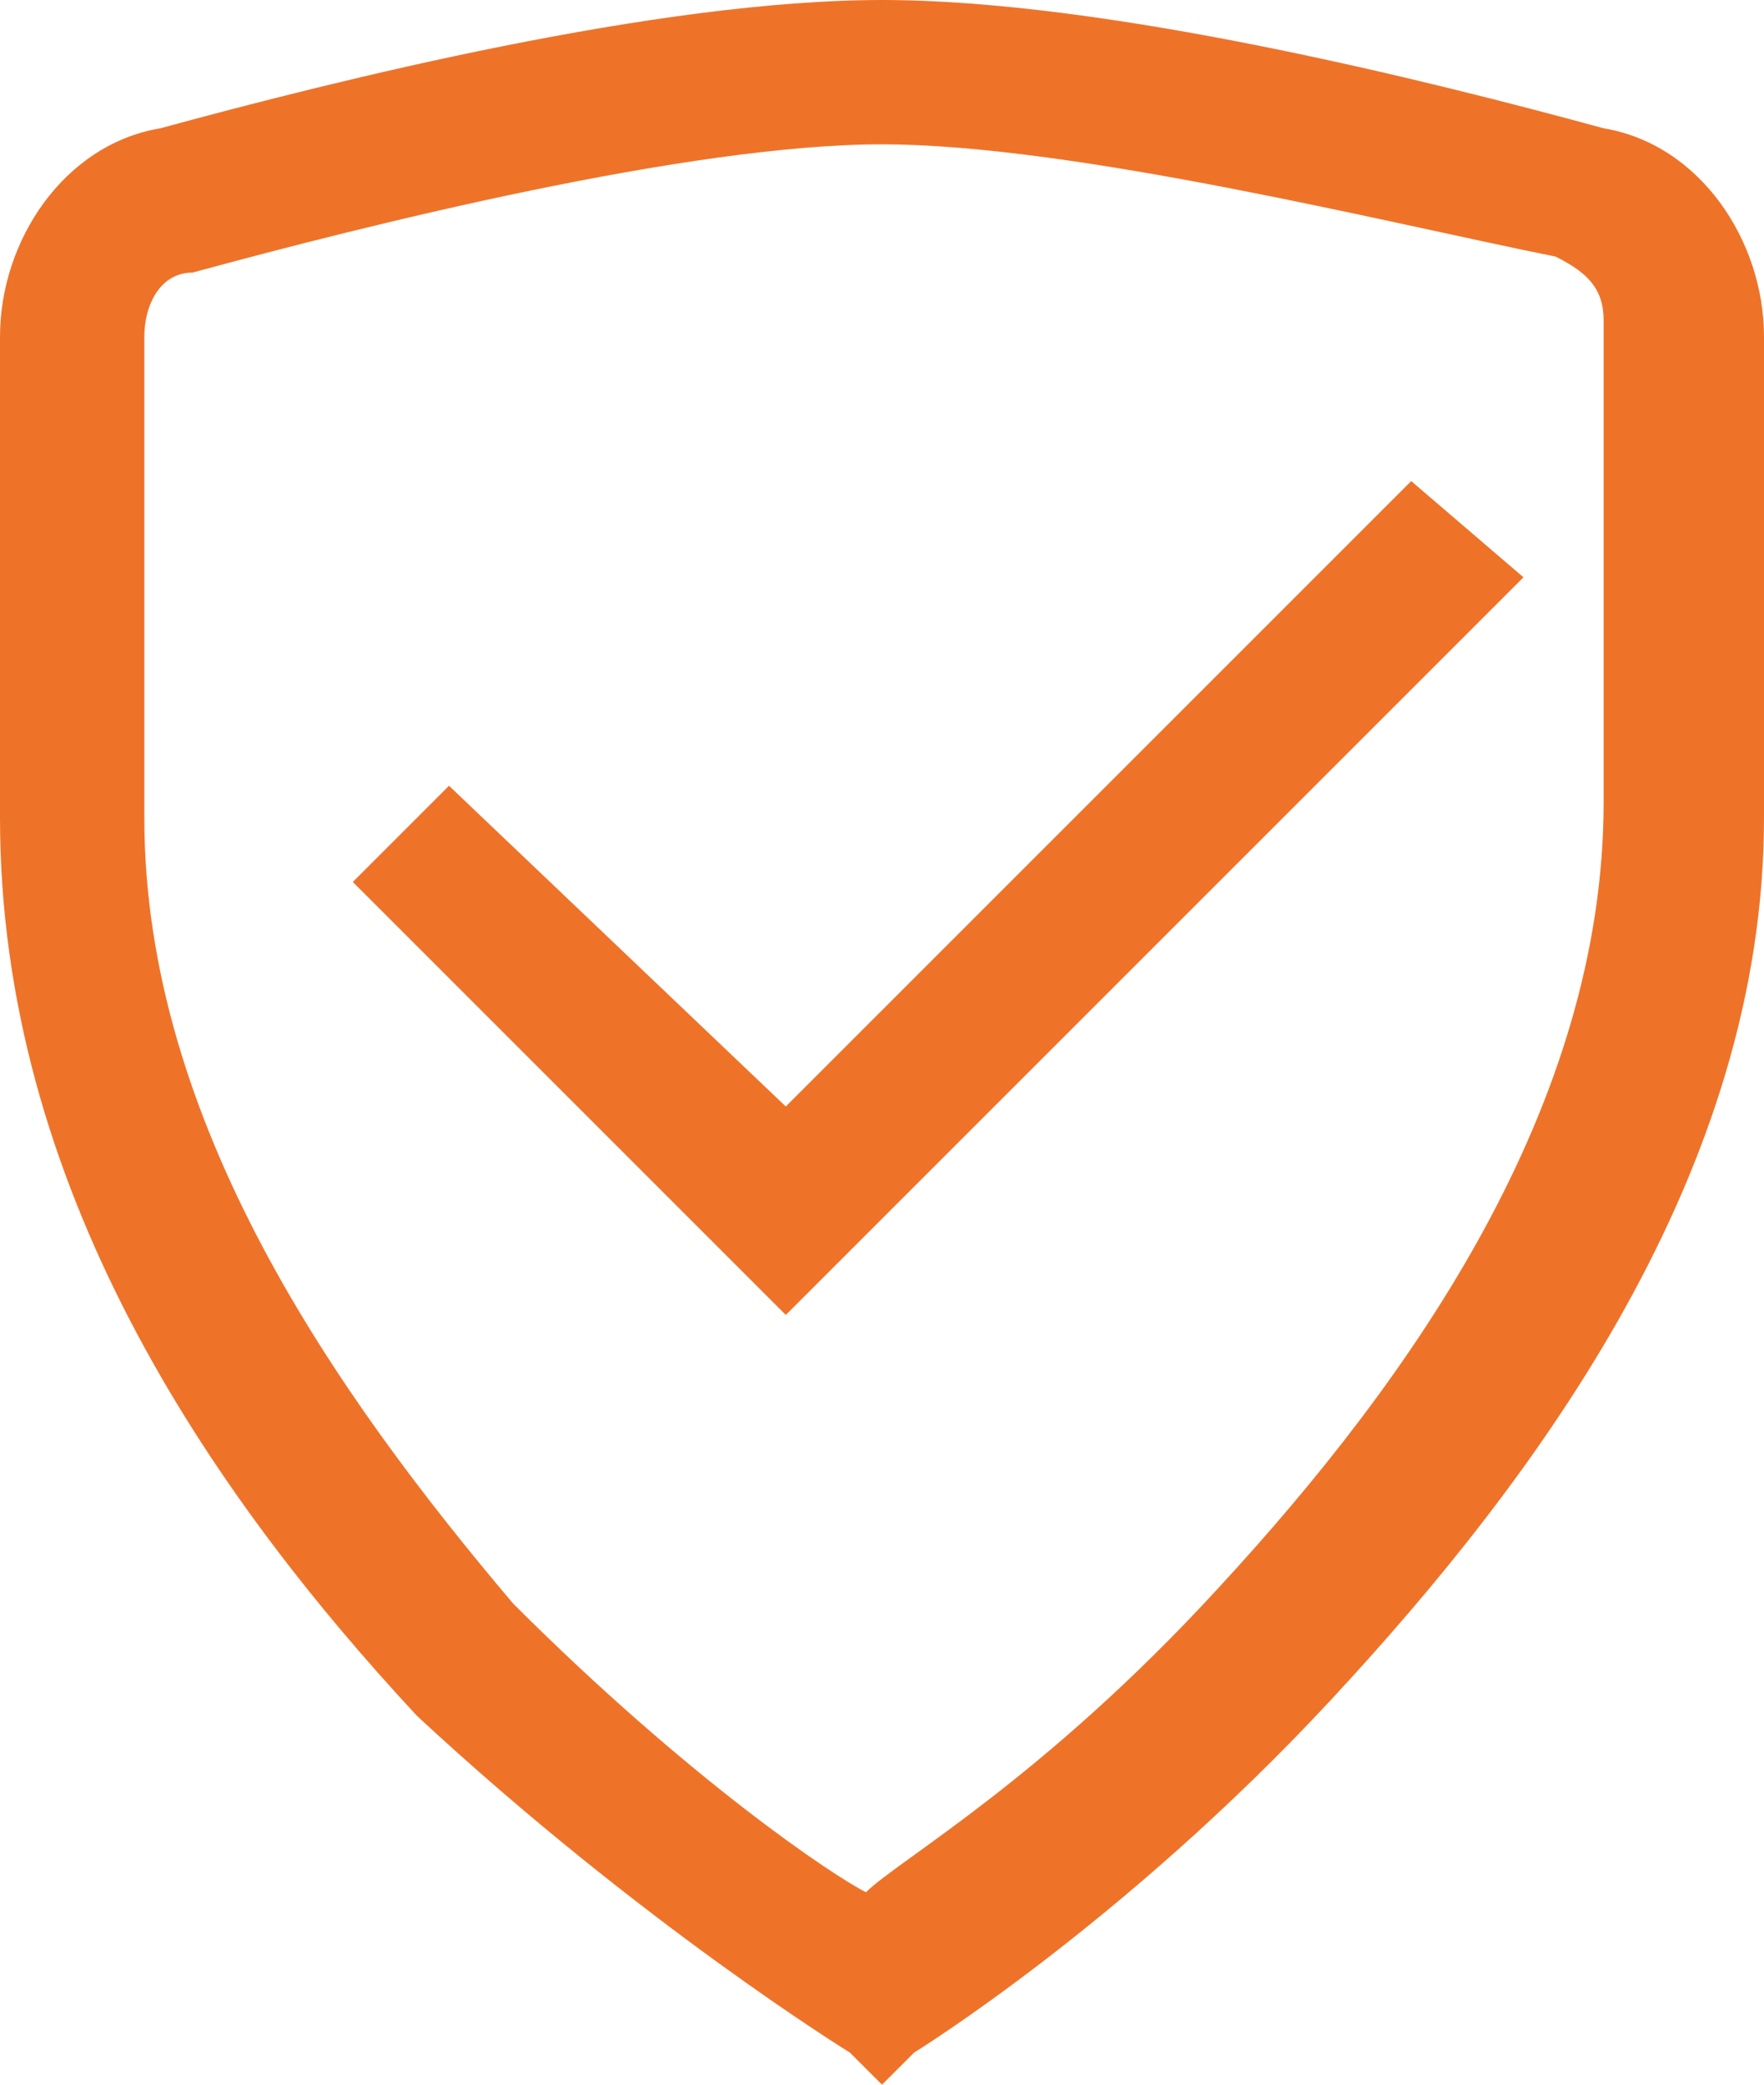
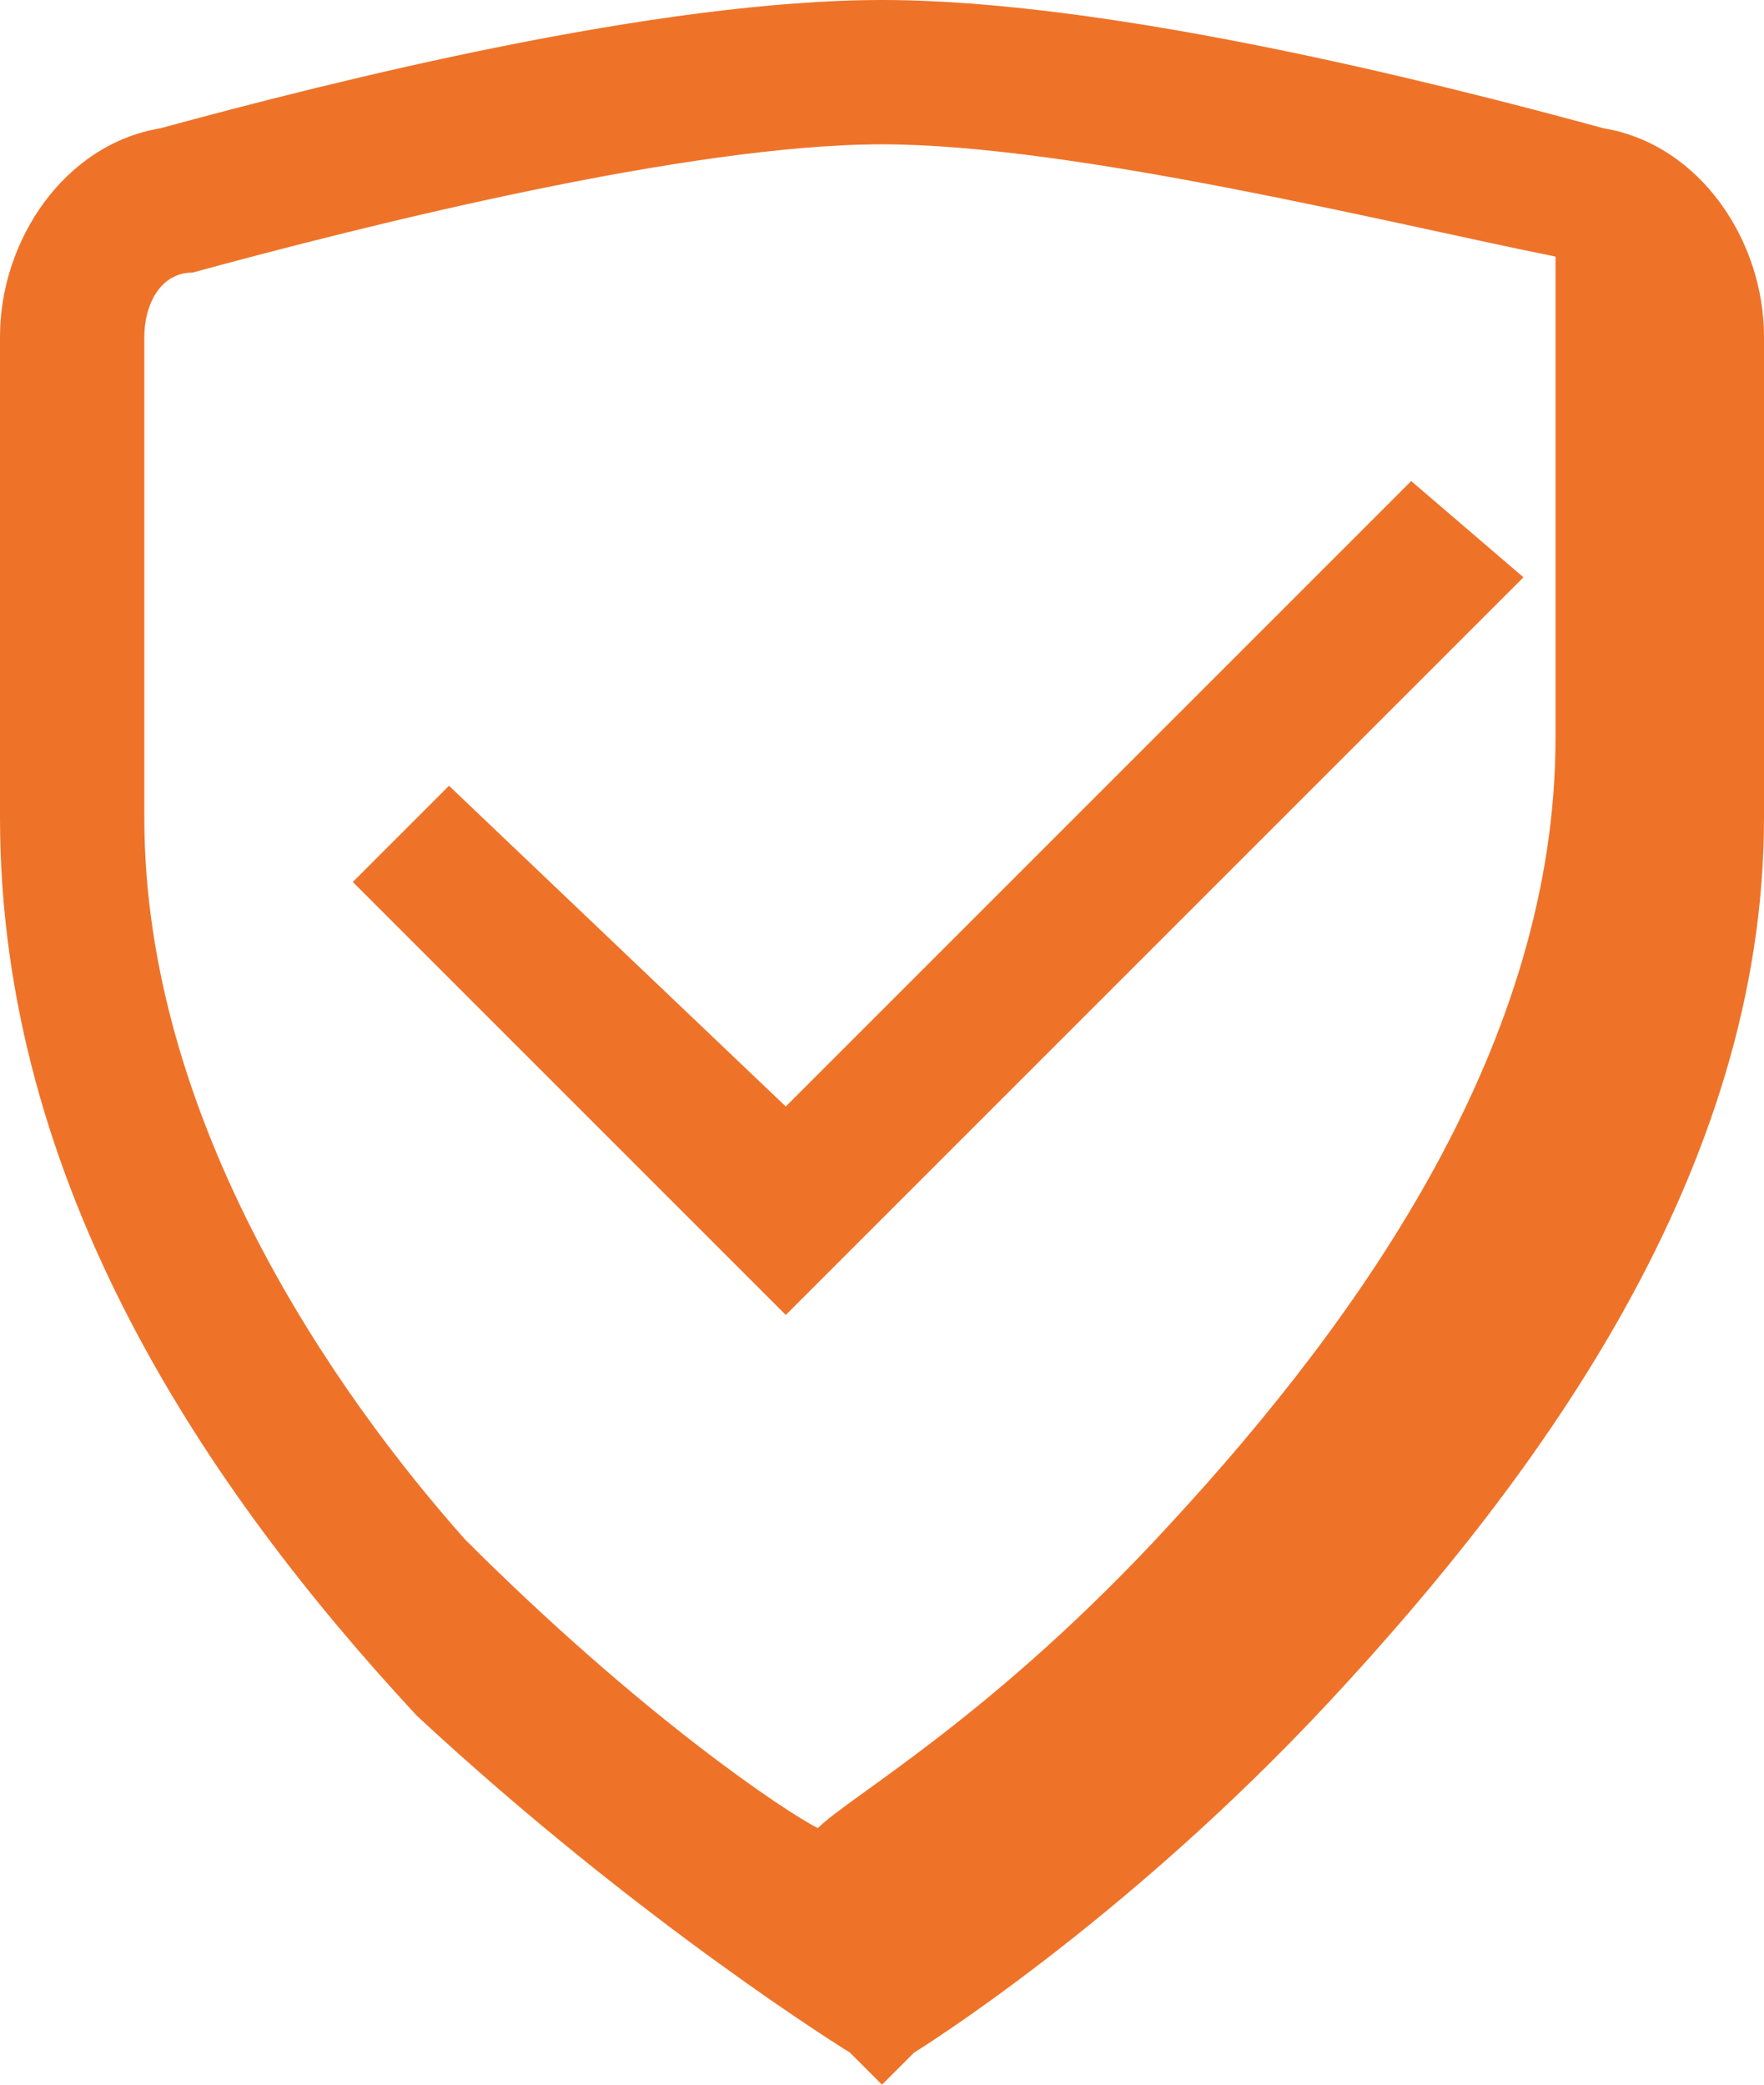
<svg xmlns="http://www.w3.org/2000/svg" version="1.1" id="Layer_1" x="0px" y="0px" viewBox="0 0 11 13" style="enable-background:new 0 0 11 13;" xml:space="preserve">
  <style type="text/css">
	.st0{fill:#EE7329;}
</style>
-   <path class="st0" d="M5.5,0C4.1,0,2.1,0.5,1,0.8C0.4,0.9,0,1.5,0,2.1v3c0,2.3,1.3,4.2,2.6,5.6C4,12,5.3,12.8,5.3,12.8L5.5,13  l0.2-0.2c0,0,1.3-0.8,2.6-2.2S11,7.3,11,5.1v-3c0-0.6-0.4-1.2-1-1.3h0C8.9,0.5,6.9,0,5.5,0z M5.5,0.9c1.2,0,3.2,0.5,4.2,0.7  c0.2,0.1,0.3,0.2,0.3,0.4v3c0,1.9-1.2,3.6-2.4,4.9c-1.1,1.2-2,1.7-2.2,1.9c-0.2-0.1-1.1-0.7-2.2-1.8C2.1,8.7,0.9,7,0.9,5.1v-3  c0-0.2,0.1-0.4,0.3-0.4C2.3,1.4,4.3,0.9,5.5,0.9z M8.8,3L4.9,6.9L2.8,4.9L2.2,5.5l2.7,2.7l4.6-4.6L8.8,3z" />
+   <path class="st0" d="M5.5,0C4.1,0,2.1,0.5,1,0.8C0.4,0.9,0,1.5,0,2.1v3c0,2.3,1.3,4.2,2.6,5.6C4,12,5.3,12.8,5.3,12.8L5.5,13  l0.2-0.2c0,0,1.3-0.8,2.6-2.2S11,7.3,11,5.1v-3c0-0.6-0.4-1.2-1-1.3h0C8.9,0.5,6.9,0,5.5,0z M5.5,0.9c1.2,0,3.2,0.5,4.2,0.7  v3c0,1.9-1.2,3.6-2.4,4.9c-1.1,1.2-2,1.7-2.2,1.9c-0.2-0.1-1.1-0.7-2.2-1.8C2.1,8.7,0.9,7,0.9,5.1v-3  c0-0.2,0.1-0.4,0.3-0.4C2.3,1.4,4.3,0.9,5.5,0.9z M8.8,3L4.9,6.9L2.8,4.9L2.2,5.5l2.7,2.7l4.6-4.6L8.8,3z" />
</svg>